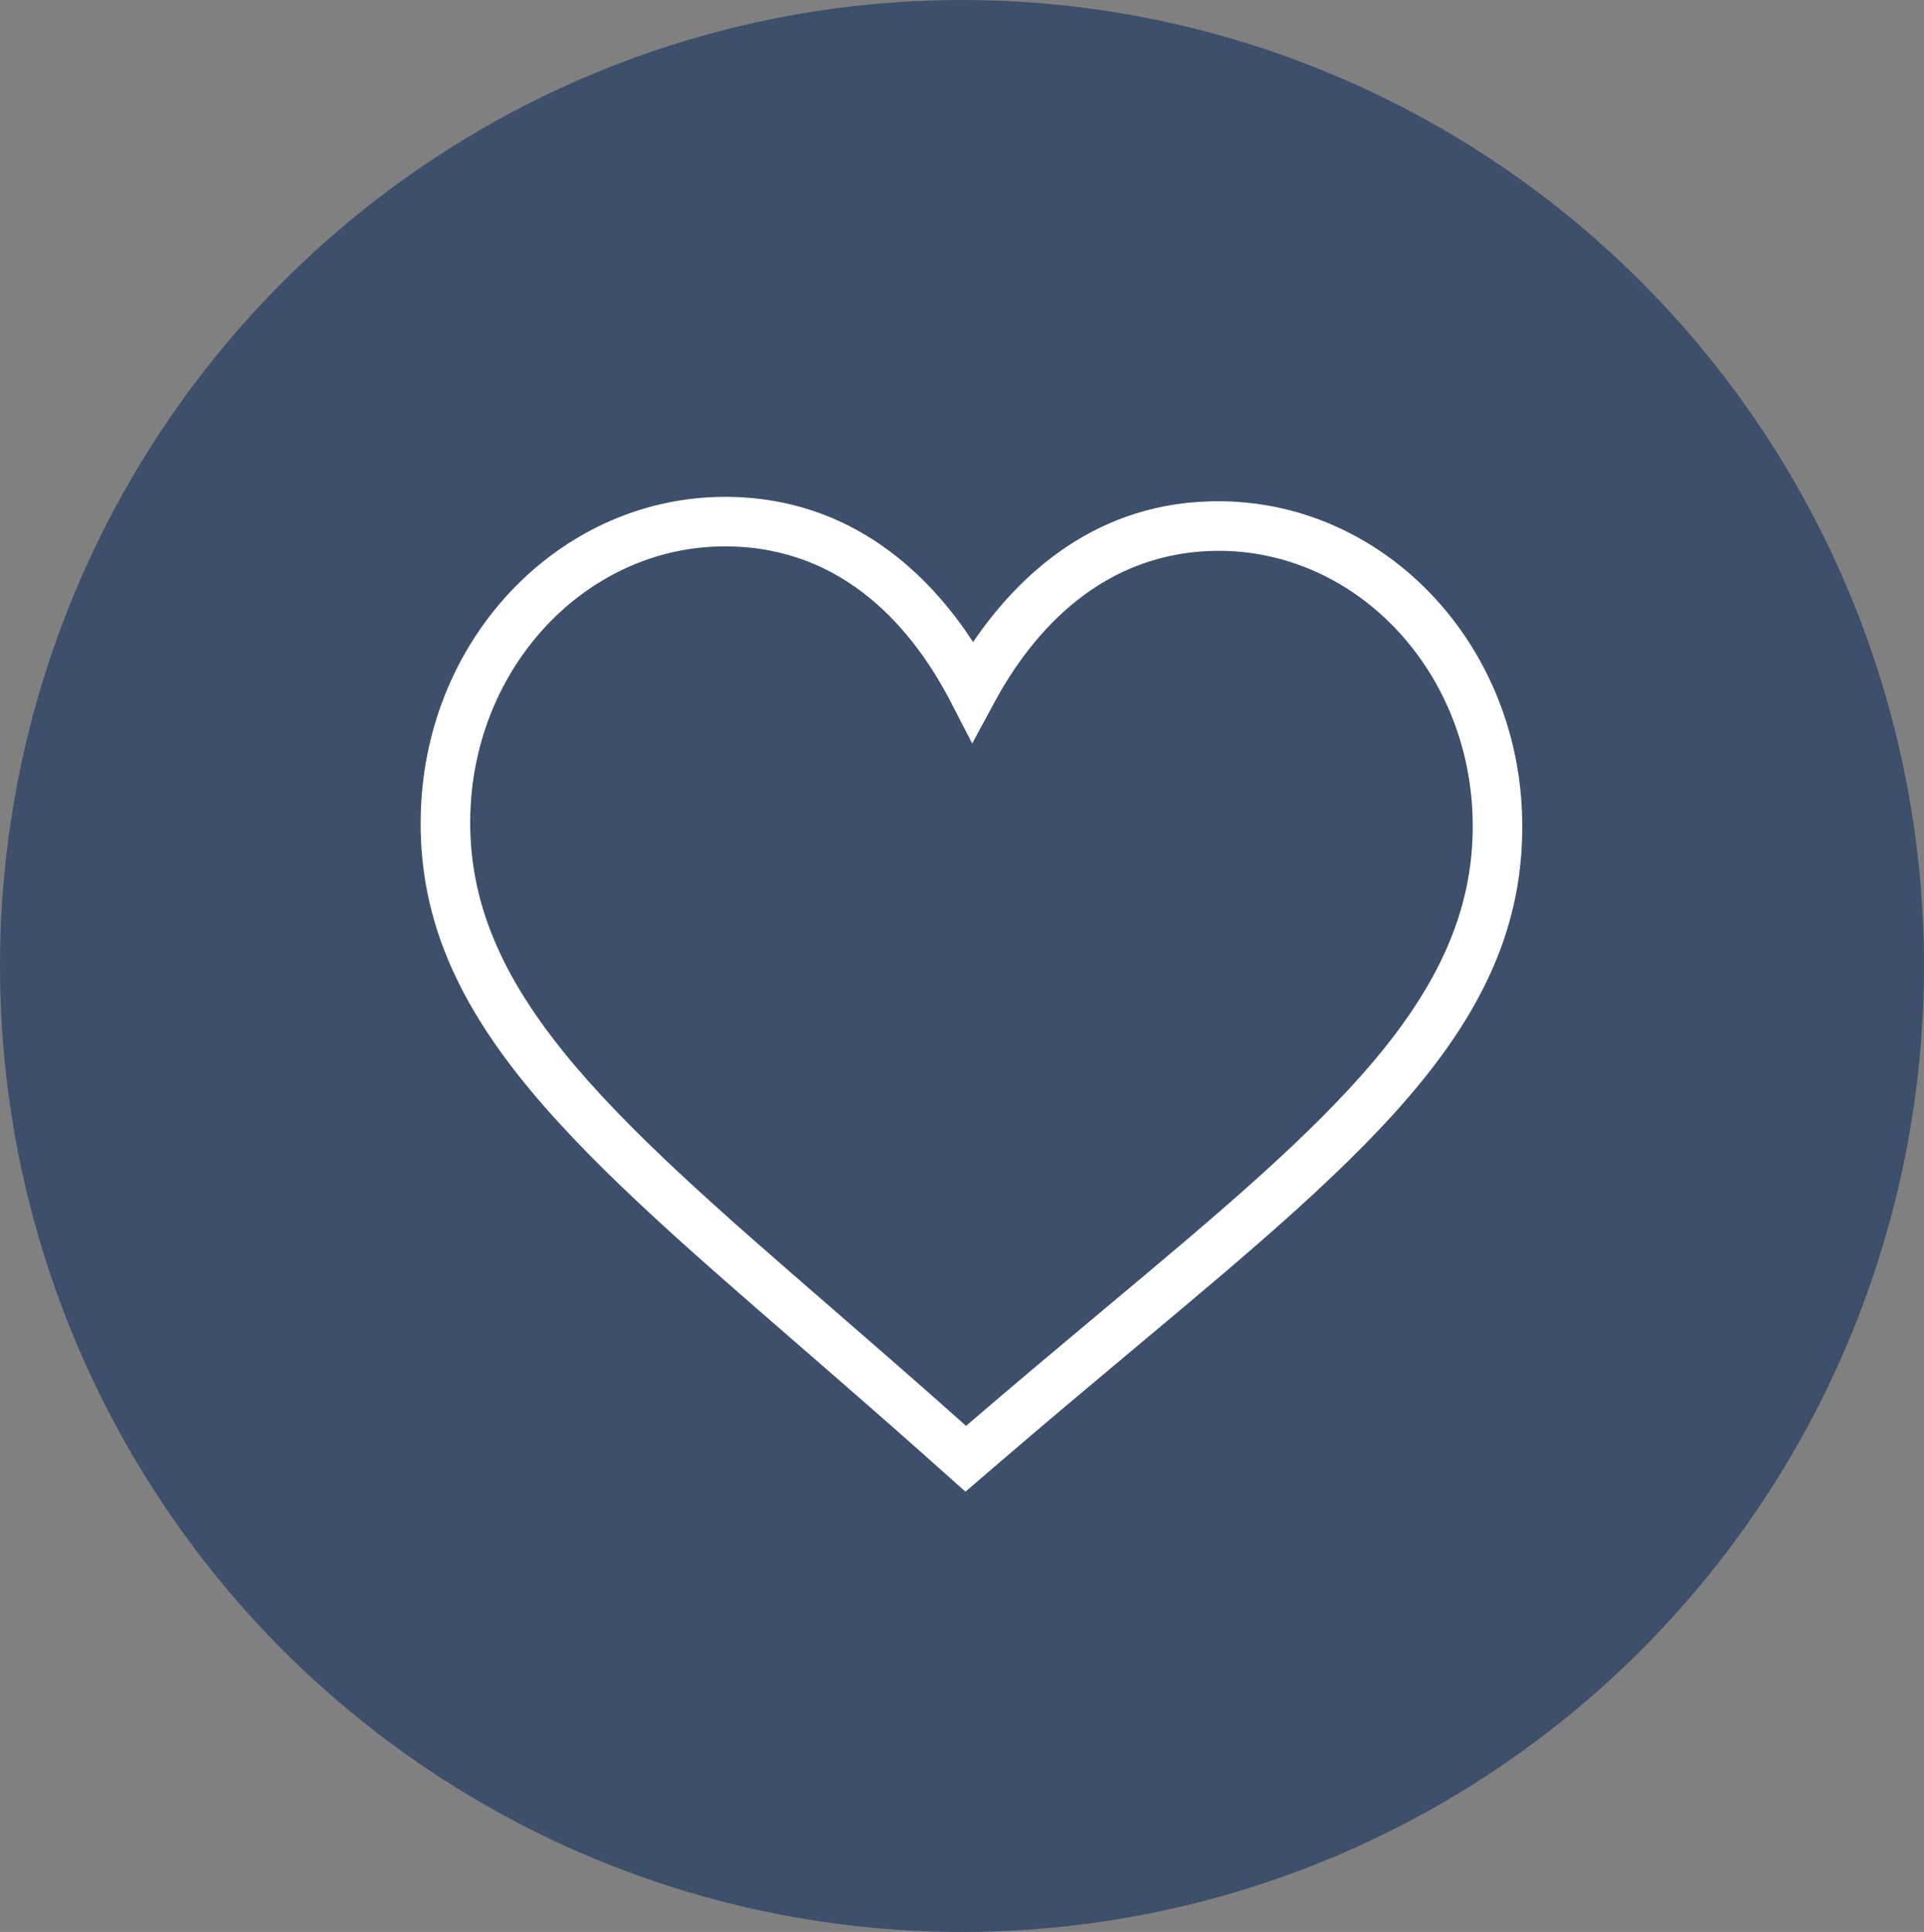
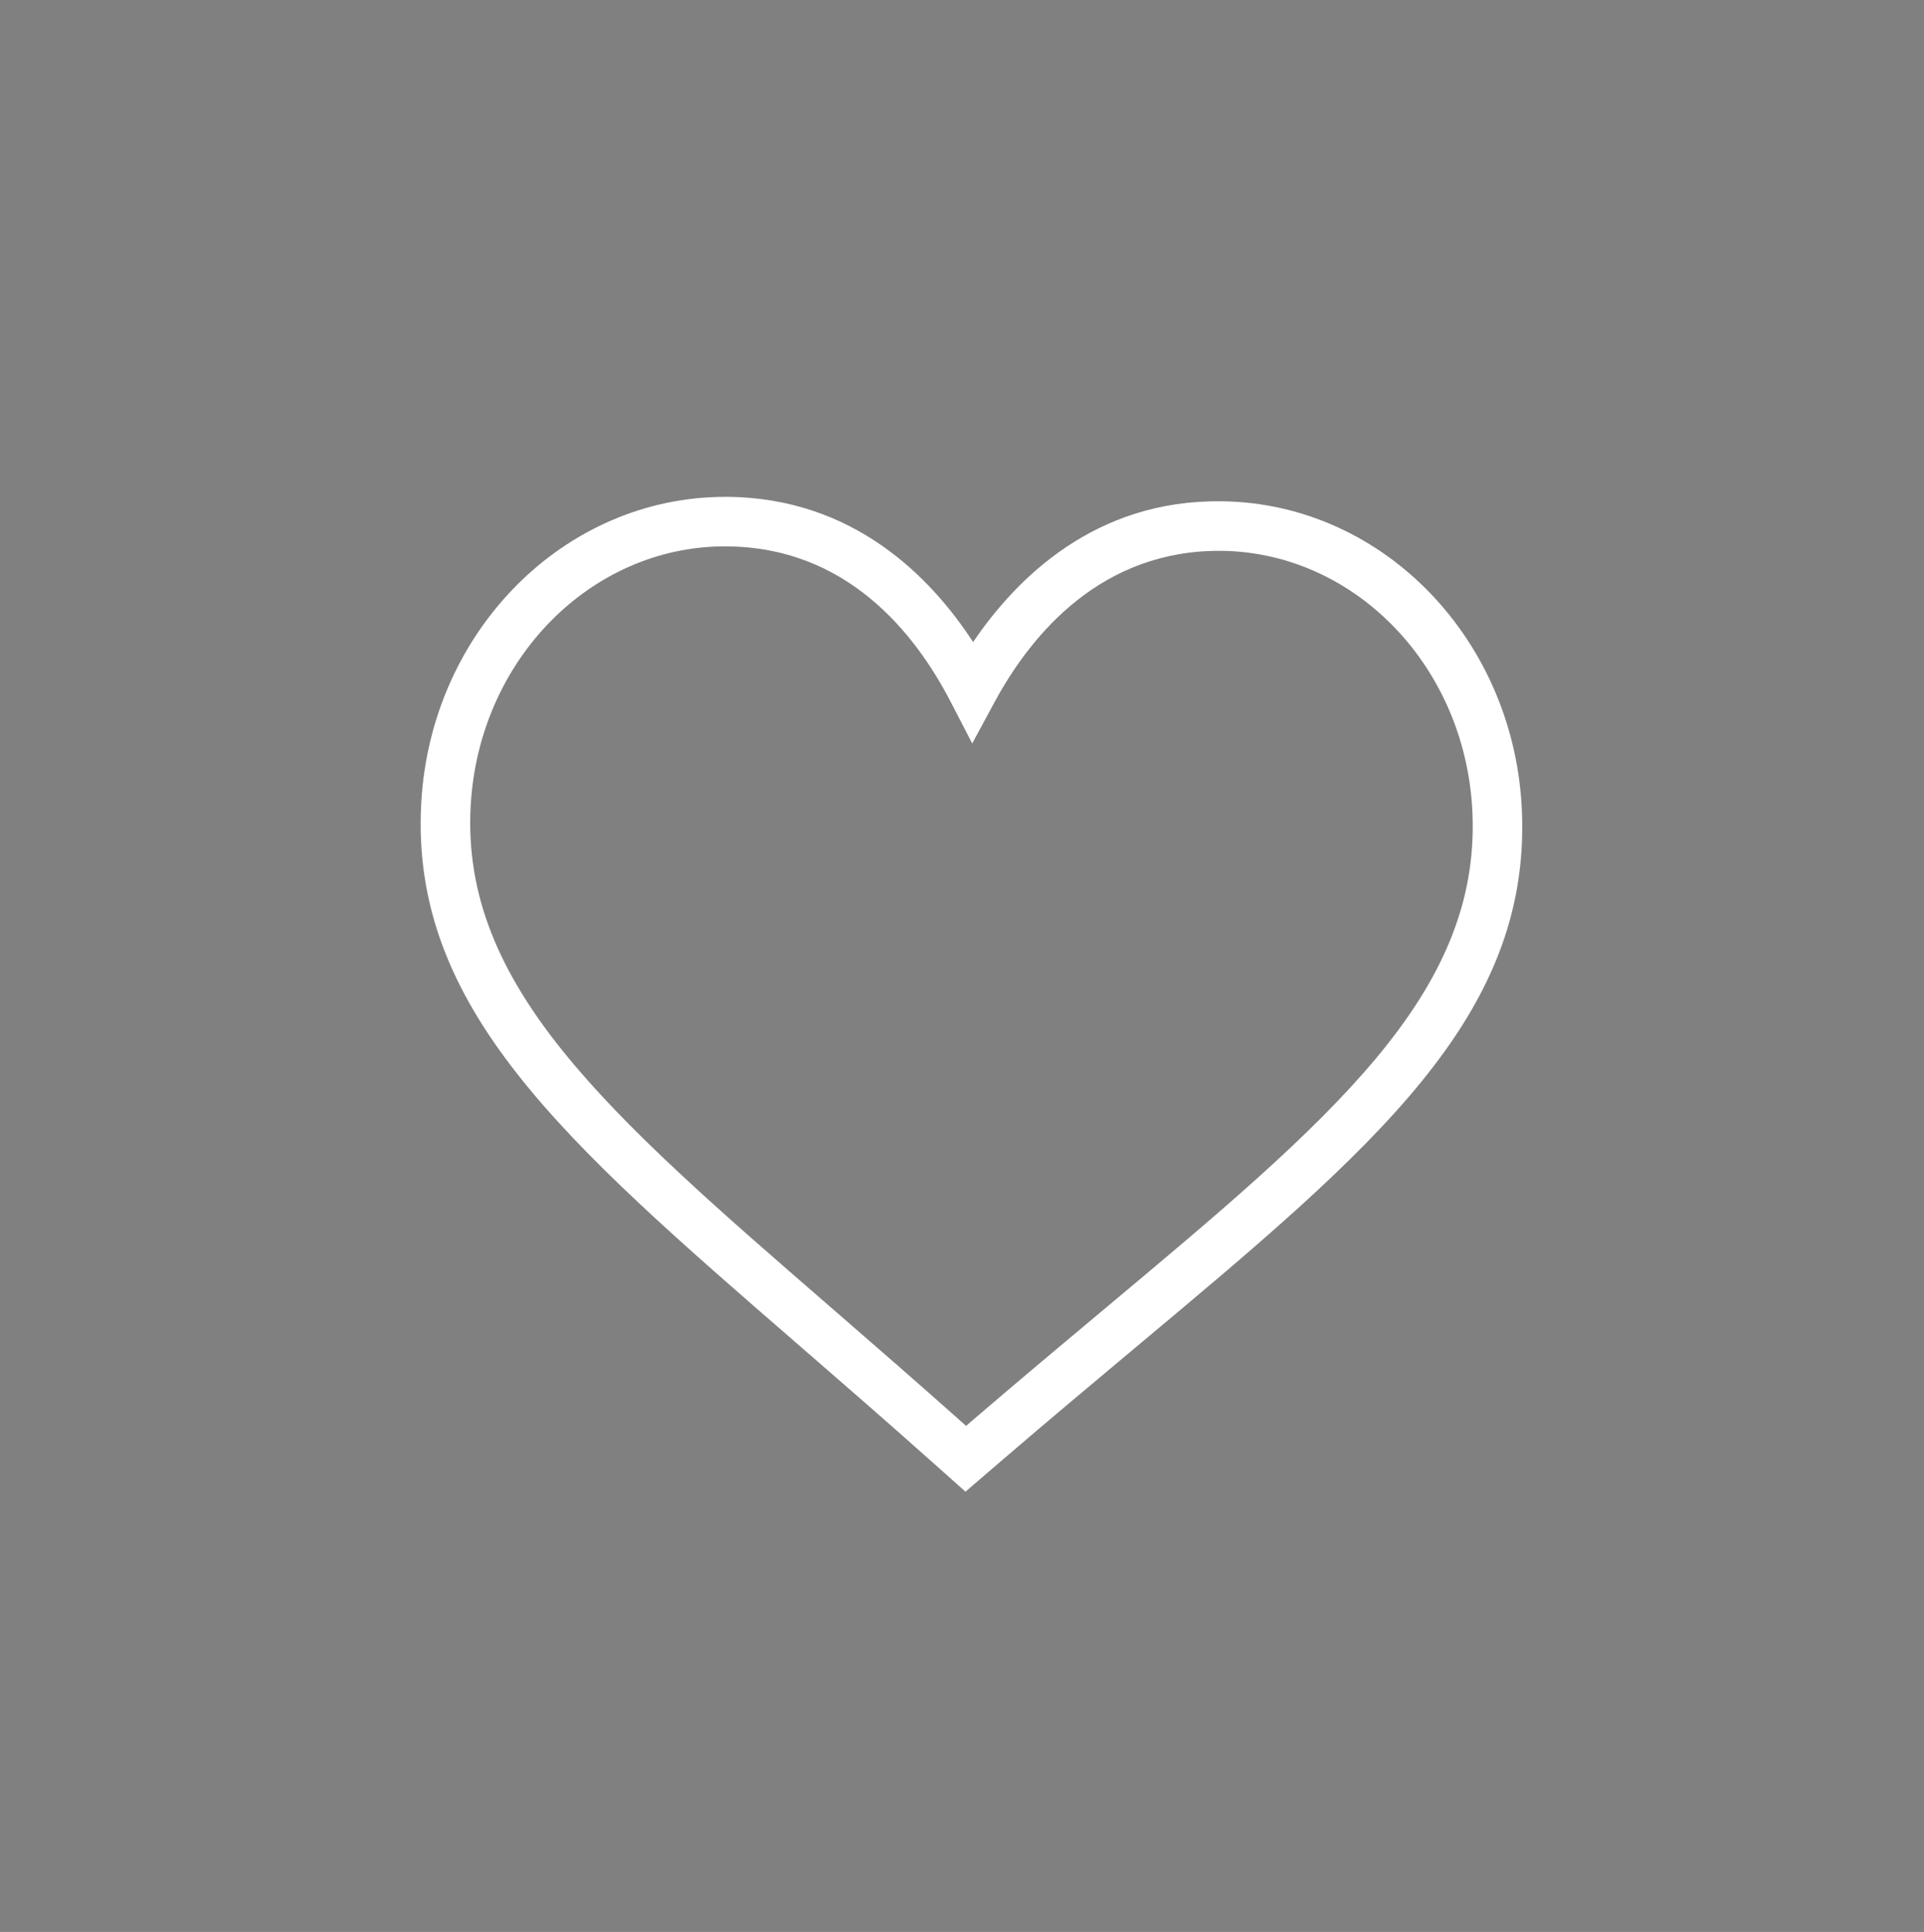
<svg xmlns="http://www.w3.org/2000/svg" id="Layer_1" viewBox="0 0 158.614 159.246">
  <rect x="0" y="0" width="158.614" height="159.246" fill="#808080" stroke="none" />
  <defs>
    <style>.cls-1{fill:#fff;}.cls-2{fill:#3d4f6a;}</style>
  </defs>
-   <ellipse class="cls-2" cx="79.307" cy="79.623" rx="79.307" ry="79.623" />
  <path class="cls-1" d="M79.593,122.954l-2.993-2.667c-3.628-3.233-7.041-6.195-10.341-9.06l-.554-.48c-19.225-16.681-31.926-27.7-30.976-44.589,.793-14.138,11.796-25.204,25.054-25.204h.215c10.354,.095,16.722,6.588,20.225,11.97,3.6-5.318,10.104-11.732,20.437-11.603h.192c13.266,.227,24.08,11.495,24.619,25.653,.646,16.904-12.253,27.694-31.777,44.027l-.634,.531c-3.328,2.785-6.77,5.665-10.426,8.809l-3.041,2.612ZM59.768,45.035c-11.079,0-20.292,9.375-20.963,21.352-.837,14.889,11.262,25.387,29.576,41.277l.554,.48c3.311,2.873,6.733,5.844,10.382,9.096l.326,.29,.331-.284c3.677-3.161,7.129-6.05,10.467-8.843l.635-.531c18.599-15.56,30.886-25.839,30.317-40.742h0c-.457-11.994-9.511-21.538-20.611-21.726h-.159c-9.746-.056-15.536,6.739-18.64,12.482l-1.834,3.395-1.773-3.427c-3-5.799-8.63-12.729-18.412-12.817h-.175c-.006-.001-.014-.001-.02-.001Z" />
</svg>